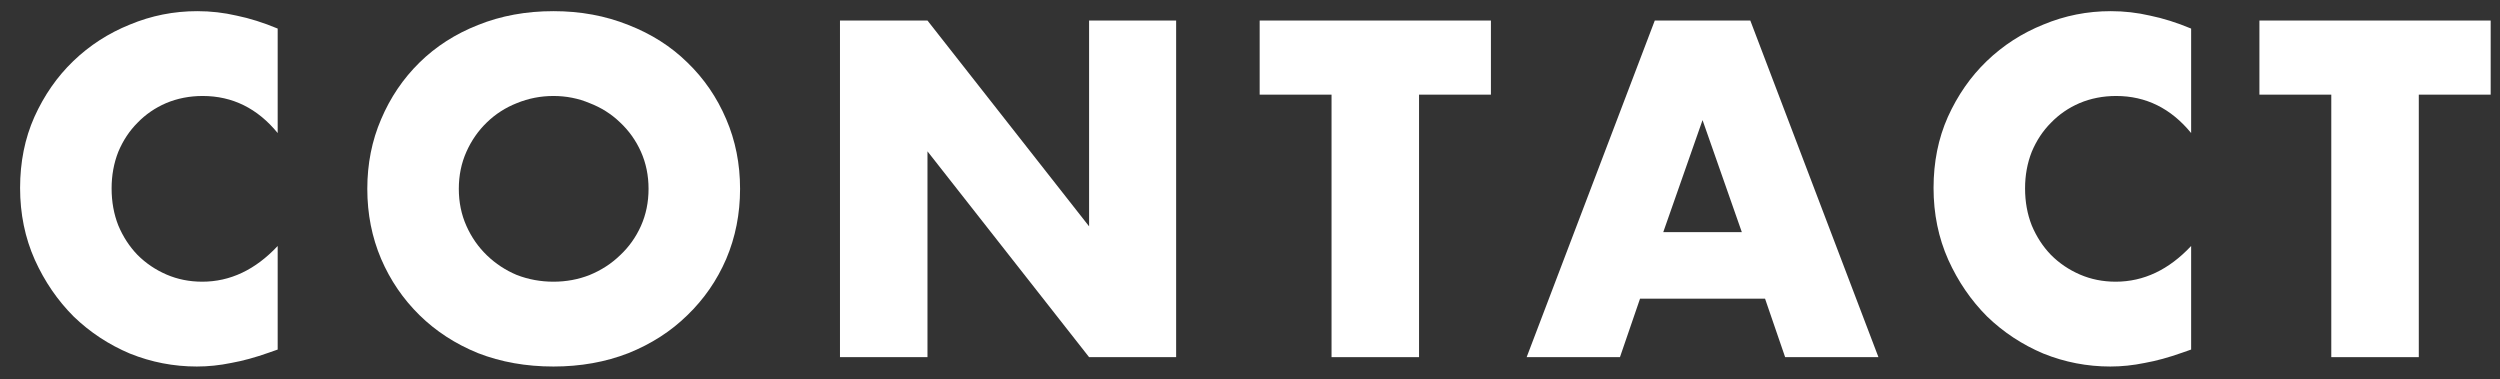
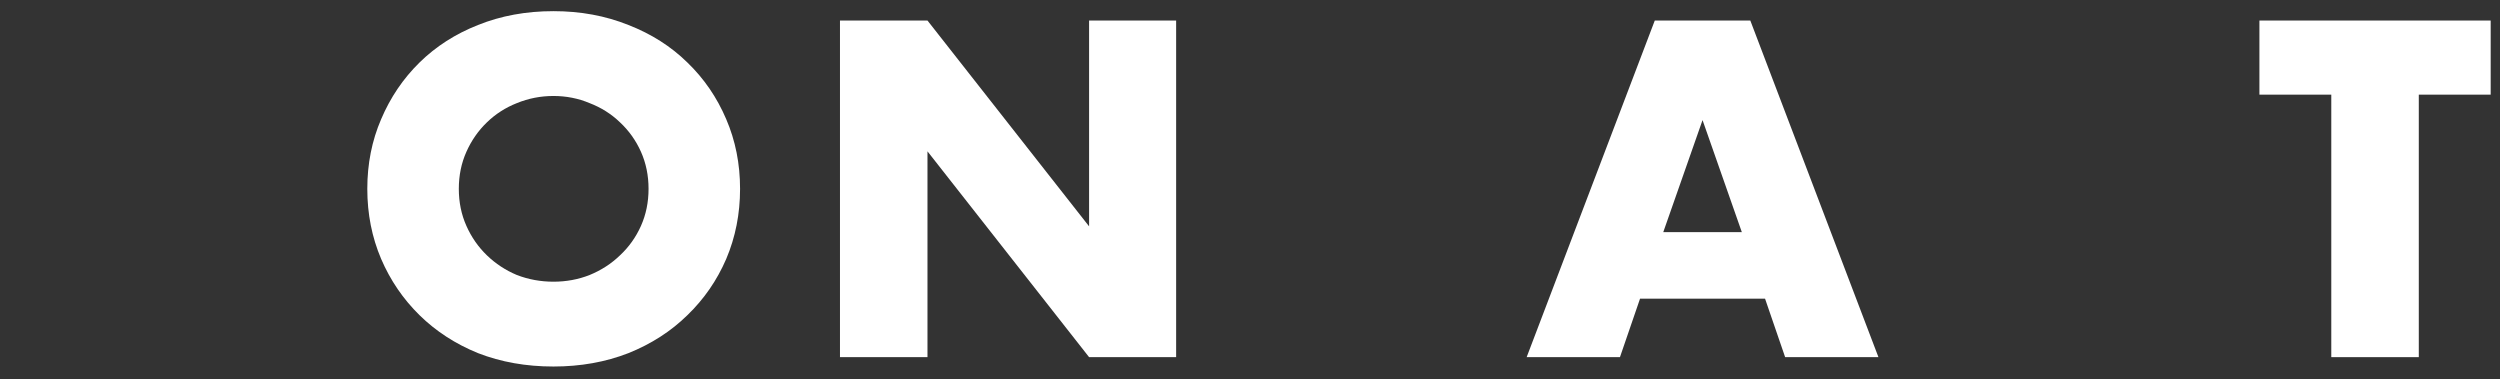
<svg xmlns="http://www.w3.org/2000/svg" width="112" height="17" viewBox="0 0 112 17" fill="none">
  <rect x="0" y="0" width="112" height="17" fill="#333333" stroke="none" />
  <path d="M108.362 4.24V16H104.442V4.24H101.222V0.92H111.582V4.24H108.362Z" fill="white" />
-   <path d="M98.163 5.96C97.256 4.853 96.136 4.3 94.803 4.3C94.216 4.3 93.669 4.407 93.163 4.62C92.669 4.833 92.243 5.127 91.883 5.5C91.523 5.86 91.236 6.293 91.023 6.8C90.823 7.307 90.723 7.853 90.723 8.44C90.723 9.04 90.823 9.593 91.023 10.1C91.236 10.607 91.523 11.047 91.883 11.42C92.256 11.793 92.689 12.087 93.183 12.3C93.676 12.513 94.209 12.62 94.783 12.62C96.036 12.62 97.163 12.087 98.163 11.02V15.66L97.763 15.8C97.163 16.013 96.603 16.167 96.083 16.26C95.563 16.367 95.049 16.42 94.543 16.42C93.503 16.42 92.503 16.227 91.543 15.84C90.596 15.44 89.756 14.887 89.023 14.18C88.303 13.46 87.723 12.613 87.283 11.64C86.843 10.653 86.623 9.58 86.623 8.42C86.623 7.26 86.836 6.2 87.263 5.24C87.703 4.267 88.283 3.433 89.003 2.74C89.736 2.033 90.583 1.487 91.543 1.1C92.503 0.7 93.509 0.5 94.563 0.5C95.163 0.5 95.749 0.567 96.323 0.7C96.909 0.82 97.523 1.013 98.163 1.28V5.96Z" fill="white" />
  <path d="M78.034 10.4L76.274 5.38L74.514 10.4H78.034ZM79.074 13.38H73.474L72.574 16H68.394L74.134 0.92H78.414L84.154 16H79.974L79.074 13.38Z" fill="white" />
-   <path d="M63.573 4.24V16H59.653V4.24H56.433V0.92H66.793V4.24H63.573Z" fill="white" />
  <path d="M37.631 16V0.92H41.551L48.791 10.14V0.92H52.691V16H48.791L41.551 6.78V16H37.631Z" fill="white" />
  <path d="M20.555 8.46C20.555 9.06 20.668 9.613 20.895 10.12C21.121 10.627 21.428 11.067 21.815 11.44C22.201 11.813 22.648 12.107 23.155 12.32C23.675 12.52 24.221 12.62 24.795 12.62C25.368 12.62 25.908 12.52 26.415 12.32C26.935 12.107 27.388 11.813 27.775 11.44C28.175 11.067 28.488 10.627 28.715 10.12C28.941 9.613 29.055 9.06 29.055 8.46C29.055 7.86 28.941 7.307 28.715 6.8C28.488 6.293 28.175 5.853 27.775 5.48C27.388 5.107 26.935 4.82 26.415 4.62C25.908 4.407 25.368 4.3 24.795 4.3C24.221 4.3 23.675 4.407 23.155 4.62C22.648 4.82 22.201 5.107 21.815 5.48C21.428 5.853 21.121 6.293 20.895 6.8C20.668 7.307 20.555 7.86 20.555 8.46ZM16.455 8.46C16.455 7.34 16.661 6.3 17.075 5.34C17.488 4.367 18.061 3.52 18.795 2.8C19.528 2.08 20.401 1.52 21.415 1.12C22.441 0.707 23.568 0.5 24.795 0.5C26.008 0.5 27.128 0.707 28.155 1.12C29.181 1.52 30.061 2.08 30.795 2.8C31.541 3.52 32.121 4.367 32.535 5.34C32.948 6.3 33.155 7.34 33.155 8.46C33.155 9.58 32.948 10.627 32.535 11.6C32.121 12.56 31.541 13.4 30.795 14.12C30.061 14.84 29.181 15.407 28.155 15.82C27.128 16.22 26.008 16.42 24.795 16.42C23.568 16.42 22.441 16.22 21.415 15.82C20.401 15.407 19.528 14.84 18.795 14.12C18.061 13.4 17.488 12.56 17.075 11.6C16.661 10.627 16.455 9.58 16.455 8.46Z" fill="white" />
-   <path d="M12.44 5.96C11.533 4.853 10.413 4.3 9.08 4.3C8.493 4.3 7.947 4.407 7.44 4.62C6.947 4.833 6.52 5.127 6.16 5.5C5.8 5.86 5.513 6.293 5.3 6.8C5.1 7.307 5 7.853 5 8.44C5 9.04 5.1 9.593 5.3 10.1C5.513 10.607 5.8 11.047 6.16 11.42C6.533 11.793 6.967 12.087 7.46 12.3C7.953 12.513 8.487 12.62 9.06 12.62C10.313 12.62 11.44 12.087 12.44 11.02V15.66L12.04 15.8C11.44 16.013 10.88 16.167 10.36 16.26C9.84 16.367 9.327 16.42 8.82 16.42C7.78 16.42 6.78 16.227 5.82 15.84C4.873 15.44 4.033 14.887 3.3 14.18C2.58 13.46 2 12.613 1.56 11.64C1.12 10.653 0.9 9.58 0.9 8.42C0.9 7.26 1.113 6.2 1.54 5.24C1.98 4.267 2.56 3.433 3.28 2.74C4.013 2.033 4.86 1.487 5.82 1.1C6.78 0.7 7.787 0.5 8.84 0.5C9.44 0.5 10.027 0.567 10.6 0.7C11.187 0.82 11.8 1.013 12.44 1.28V5.96Z" fill="white" />
</svg>